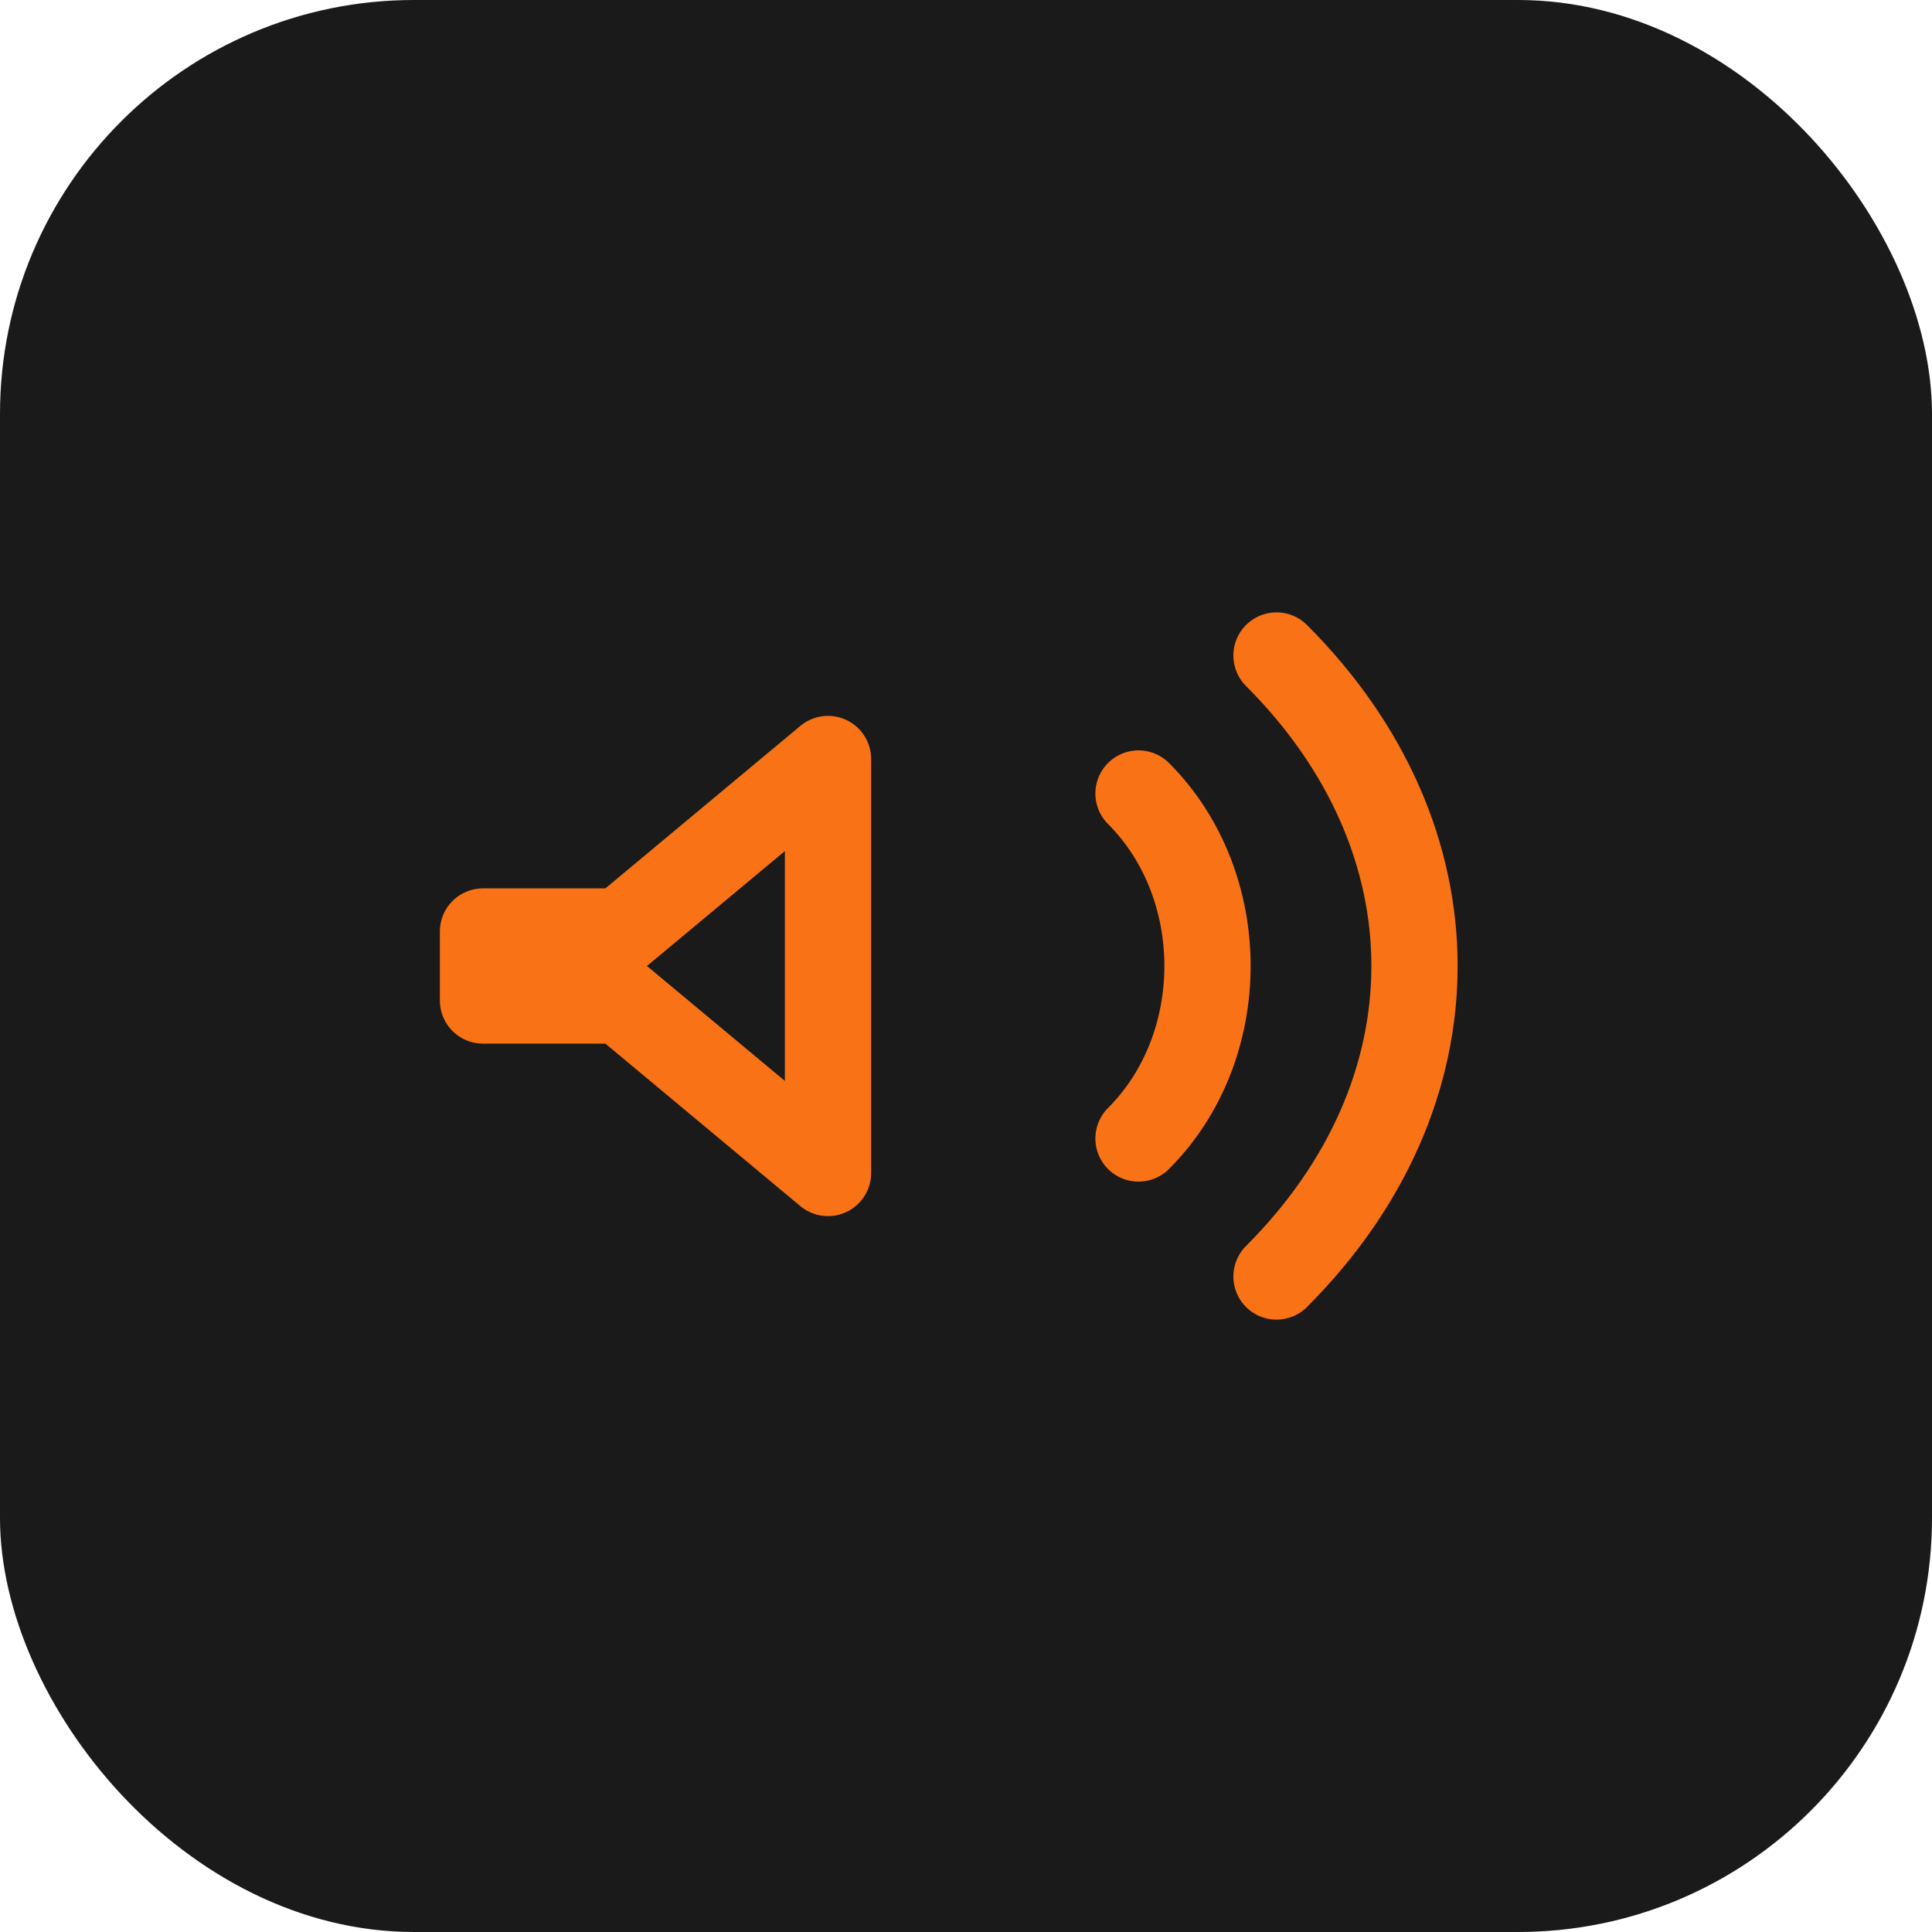
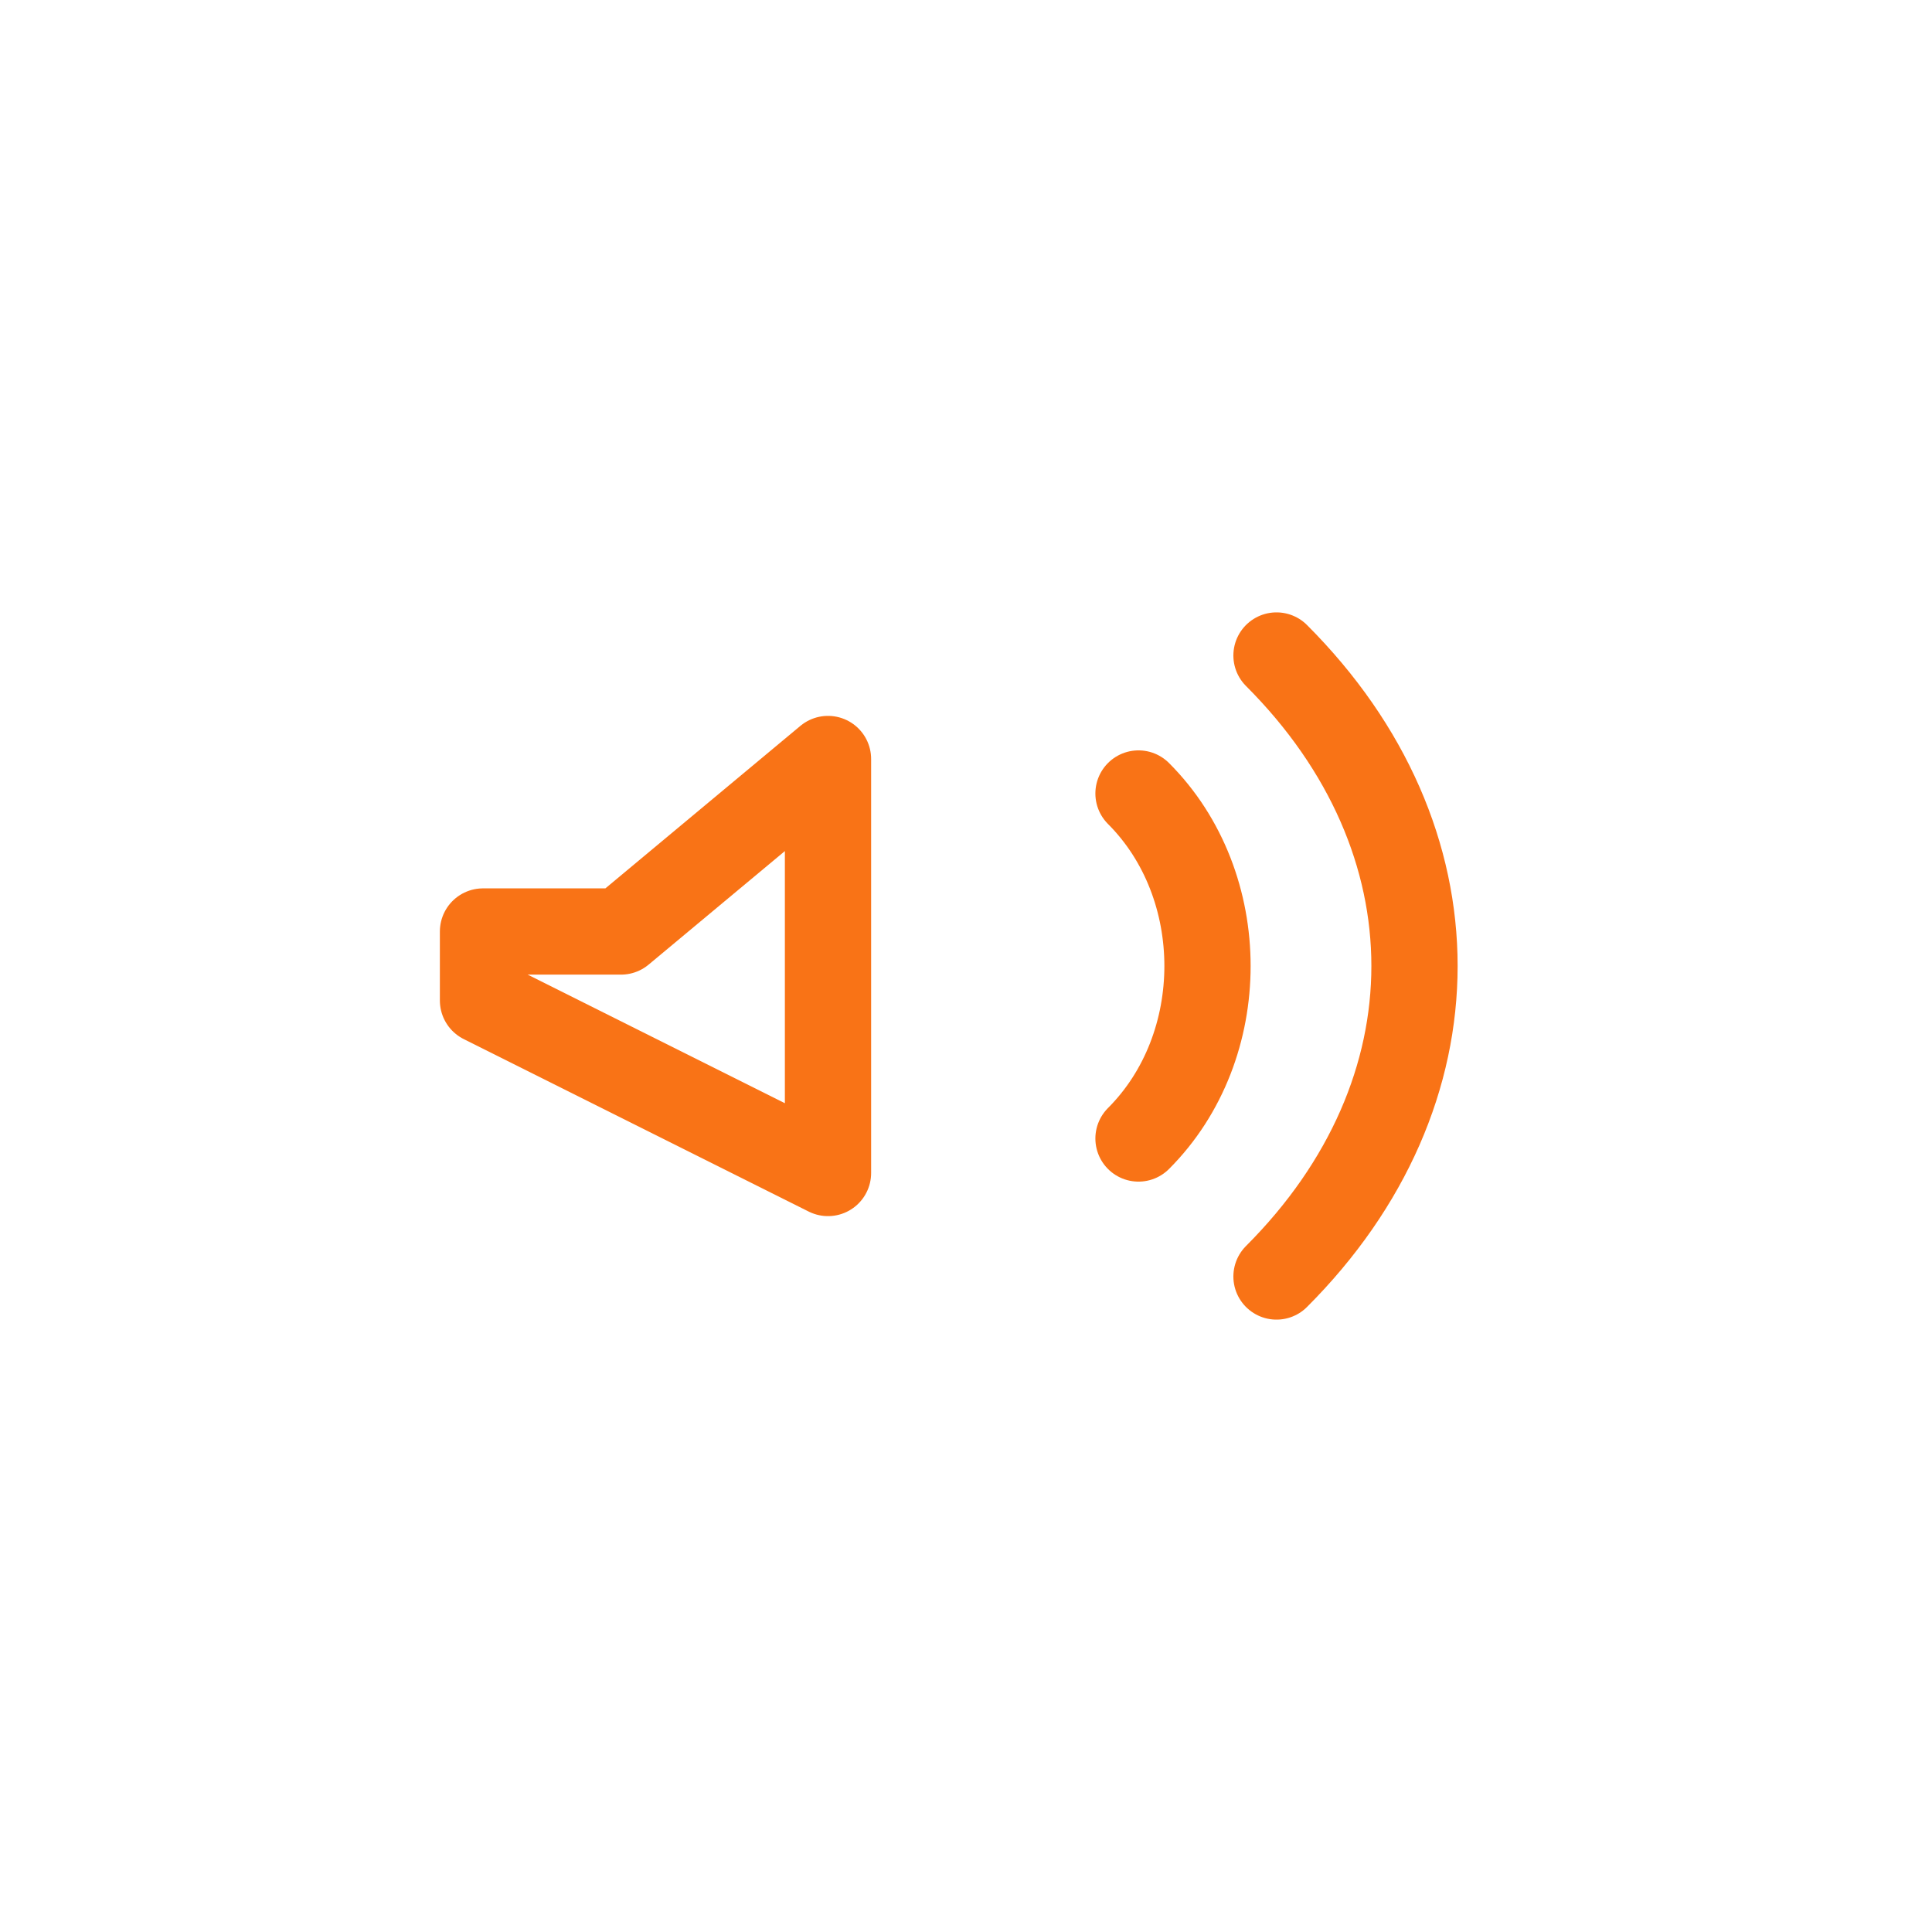
<svg xmlns="http://www.w3.org/2000/svg" width="56" height="56" viewBox="0 0 56 56" fill="none">
-   <rect width="56" height="56" rx="12" fill="#1A1A1A" />
-   <path d="M24 22L18 27H14V29H18L24 34V22Z" stroke="#F97316" stroke-width="2.5" stroke-linecap="round" stroke-linejoin="round" />
+   <path d="M24 22L18 27H14V29L24 34V22Z" stroke="#F97316" stroke-width="2.5" stroke-linecap="round" stroke-linejoin="round" />
  <path d="M33 23C34.333 24.333 35 26.167 35 28C35 29.833 34.333 31.667 33 33" stroke="#F97316" stroke-width="2.5" stroke-linecap="round" />
  <path d="M37 19C39.667 21.667 41 24.833 41 28C41 31.167 39.667 34.333 37 37" stroke="#F97316" stroke-width="2.5" stroke-linecap="round" />
</svg>